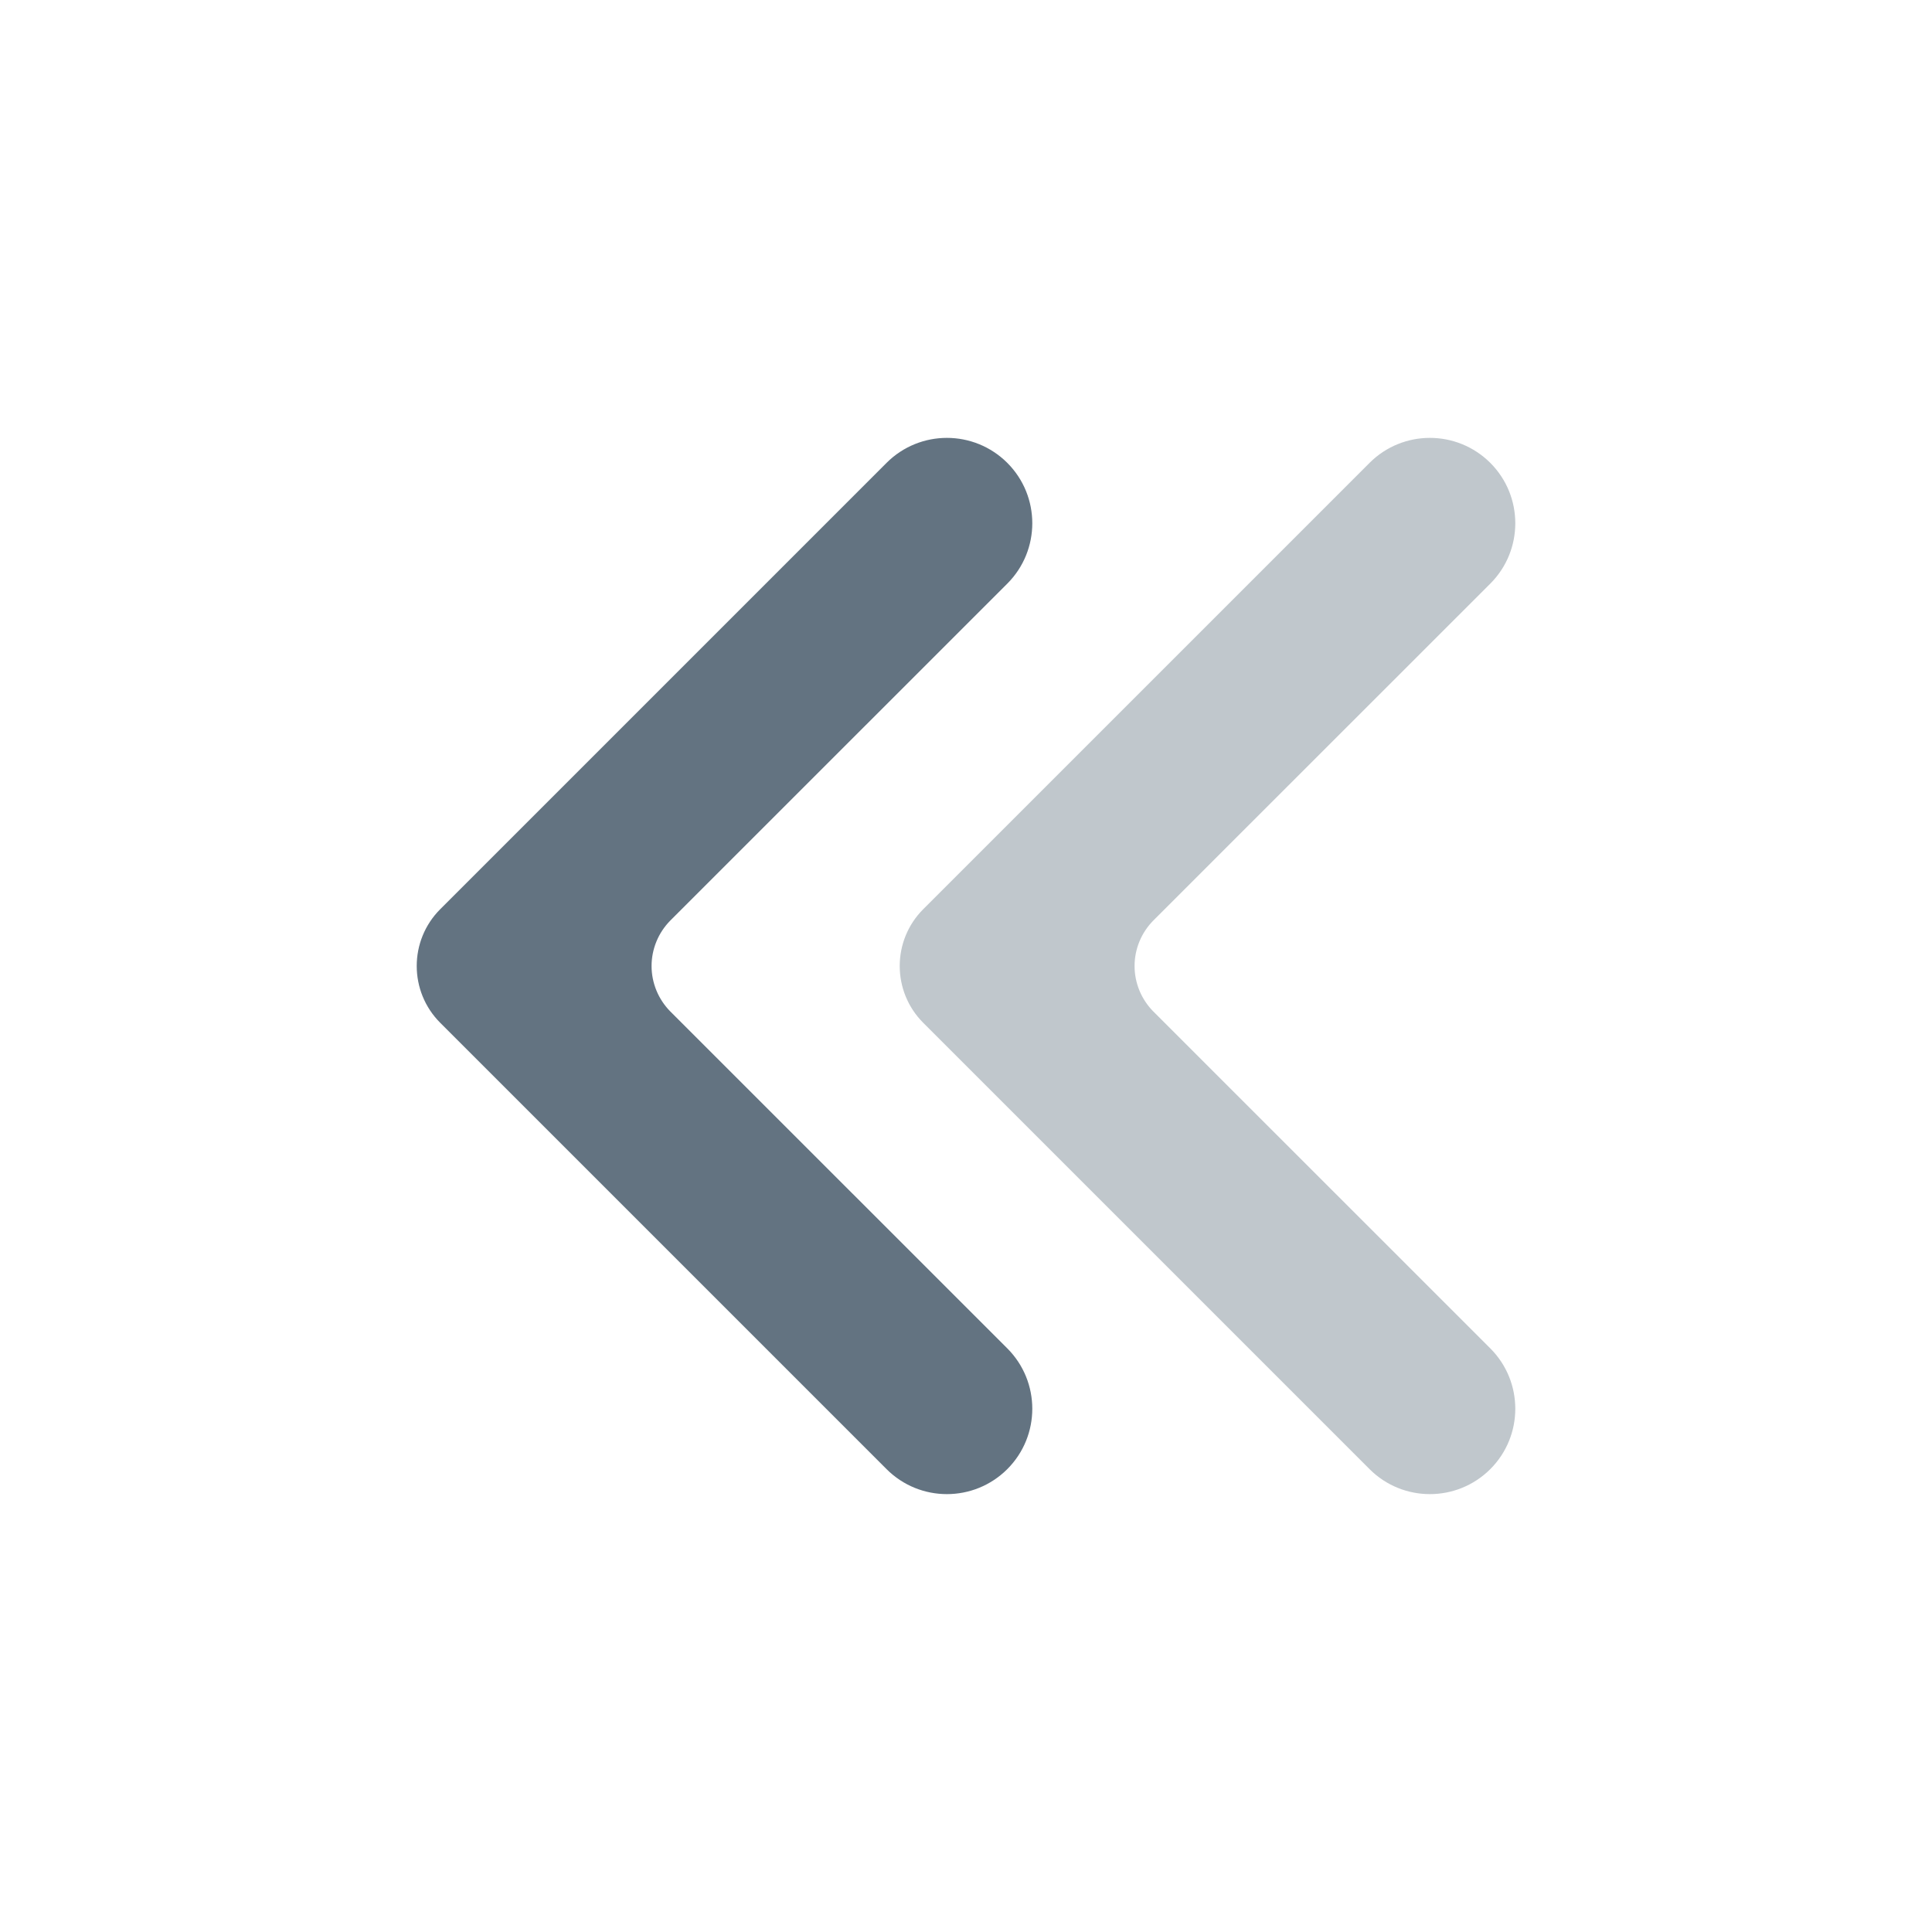
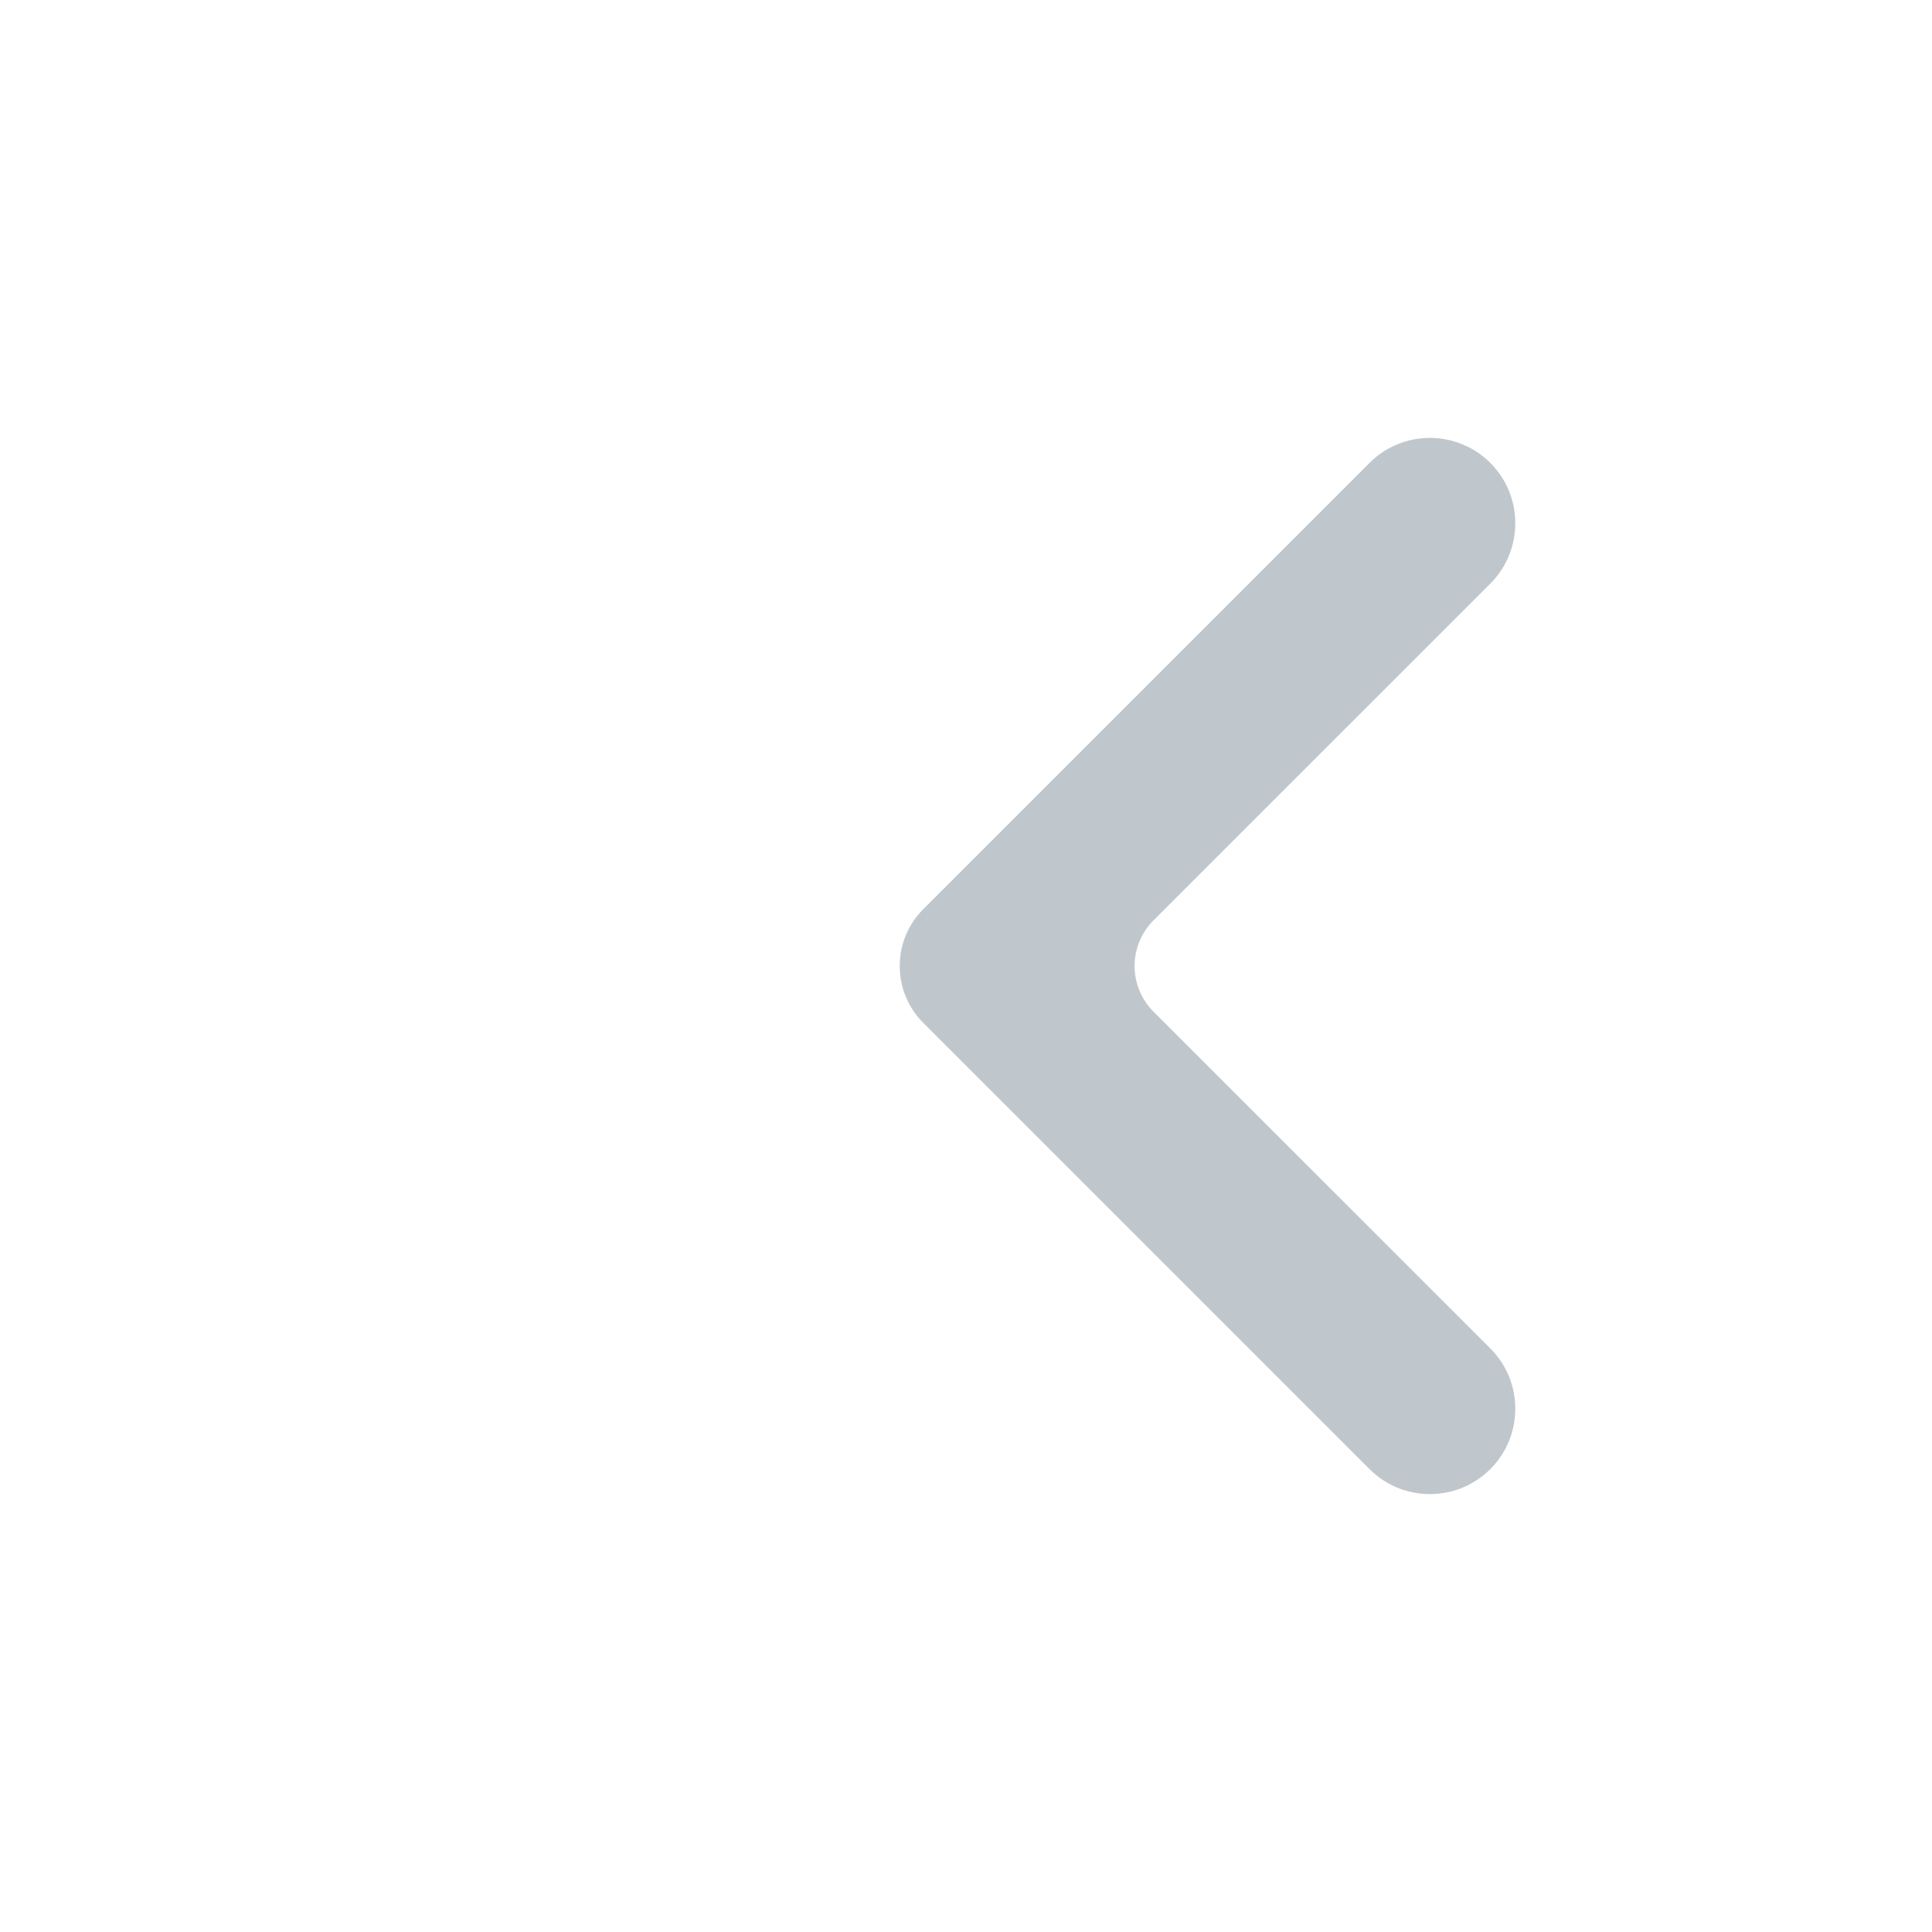
<svg xmlns="http://www.w3.org/2000/svg" width="24" height="24" viewBox="0 0 24 24" fill="none">
  <path opacity="0.4" d="M14.328 11.434L18.513 7.25C18.927 6.836 18.927 6.164 18.513 5.75C18.098 5.336 17.427 5.336 17.013 5.75L11.47 11.293C11.079 11.683 11.079 12.317 11.47 12.707L17.013 18.25C17.427 18.664 18.098 18.664 18.513 18.25C18.927 17.836 18.927 17.164 18.513 16.75L14.328 12.566C14.254 12.491 14.195 12.403 14.155 12.306C14.115 12.209 14.094 12.105 14.094 12C14.094 11.895 14.115 11.791 14.155 11.694C14.195 11.597 14.254 11.509 14.328 11.434Z" fill="#637381" />
-   <path d="M8.328 11.434L12.513 7.25C12.927 6.836 12.927 6.164 12.513 5.75C12.098 5.336 11.427 5.336 11.013 5.75L5.47 11.293C5.079 11.683 5.079 12.317 5.47 12.707L11.013 18.25C11.427 18.664 12.098 18.664 12.513 18.25C12.927 17.836 12.927 17.164 12.513 16.75L8.328 12.566C8.254 12.491 8.195 12.403 8.155 12.306C8.115 12.209 8.094 12.105 8.094 12C8.094 11.895 8.115 11.791 8.155 11.694C8.195 11.597 8.254 11.509 8.328 11.434Z" fill="#637381" />
</svg>